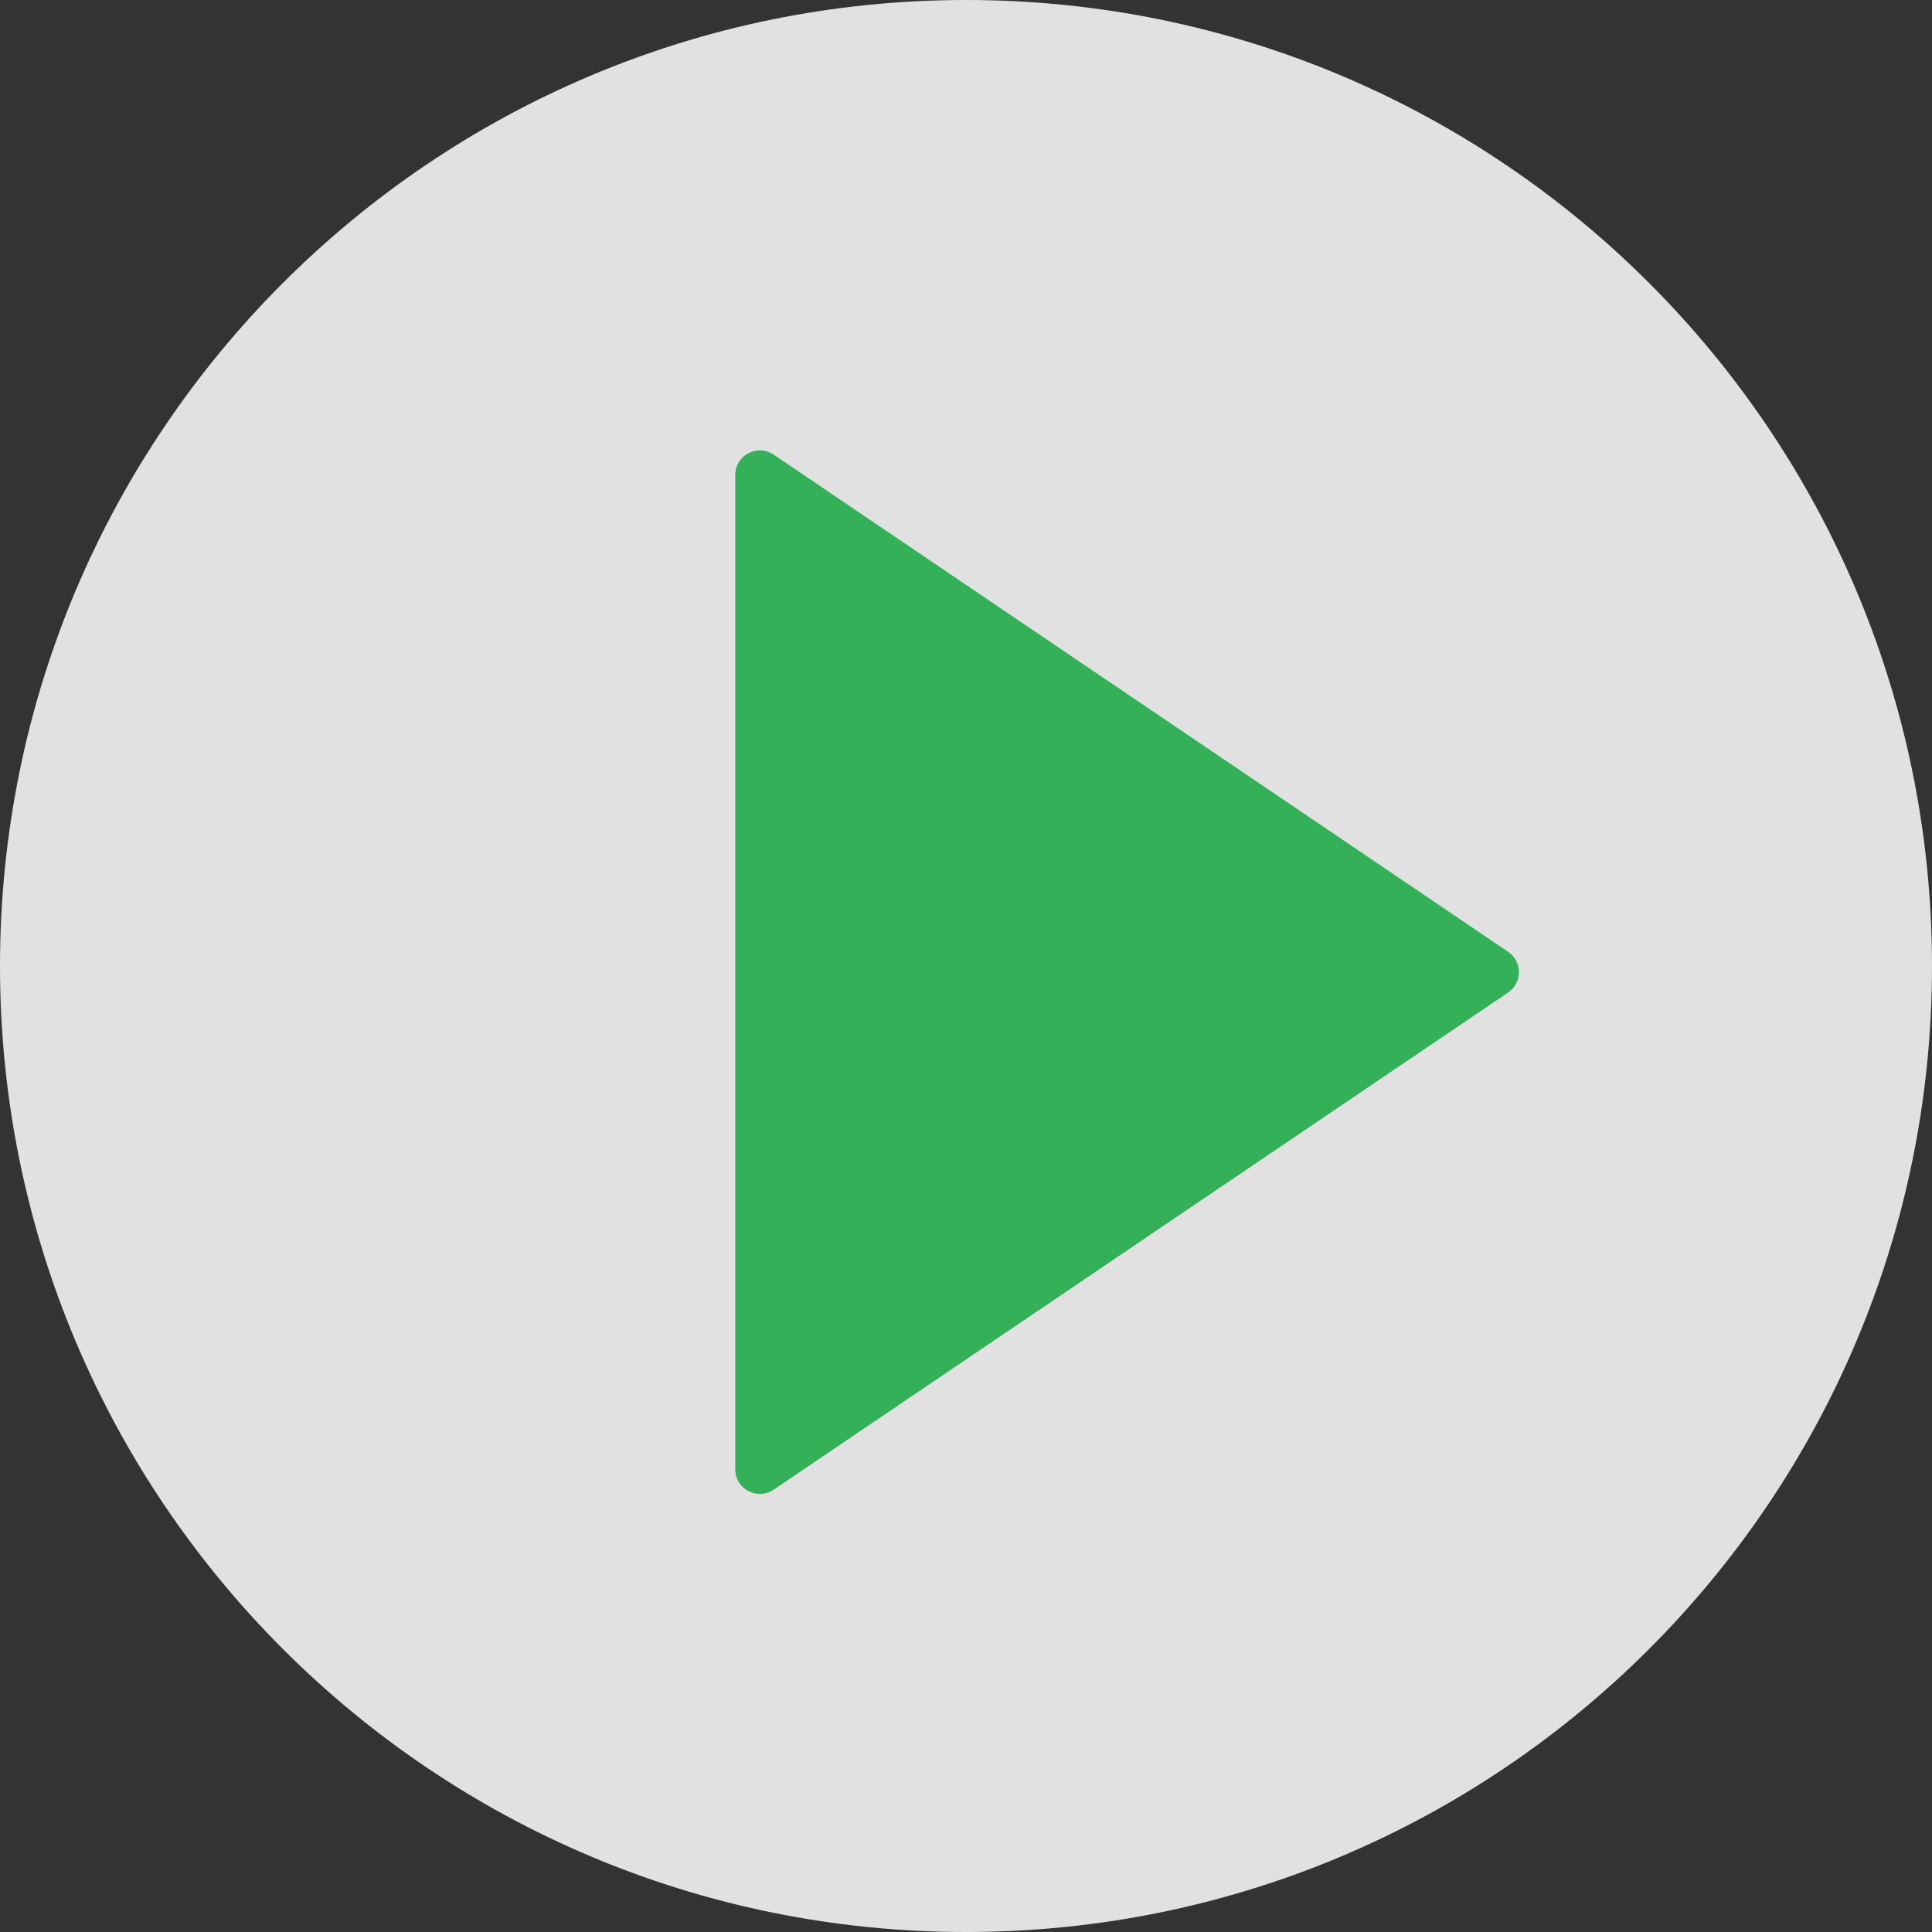
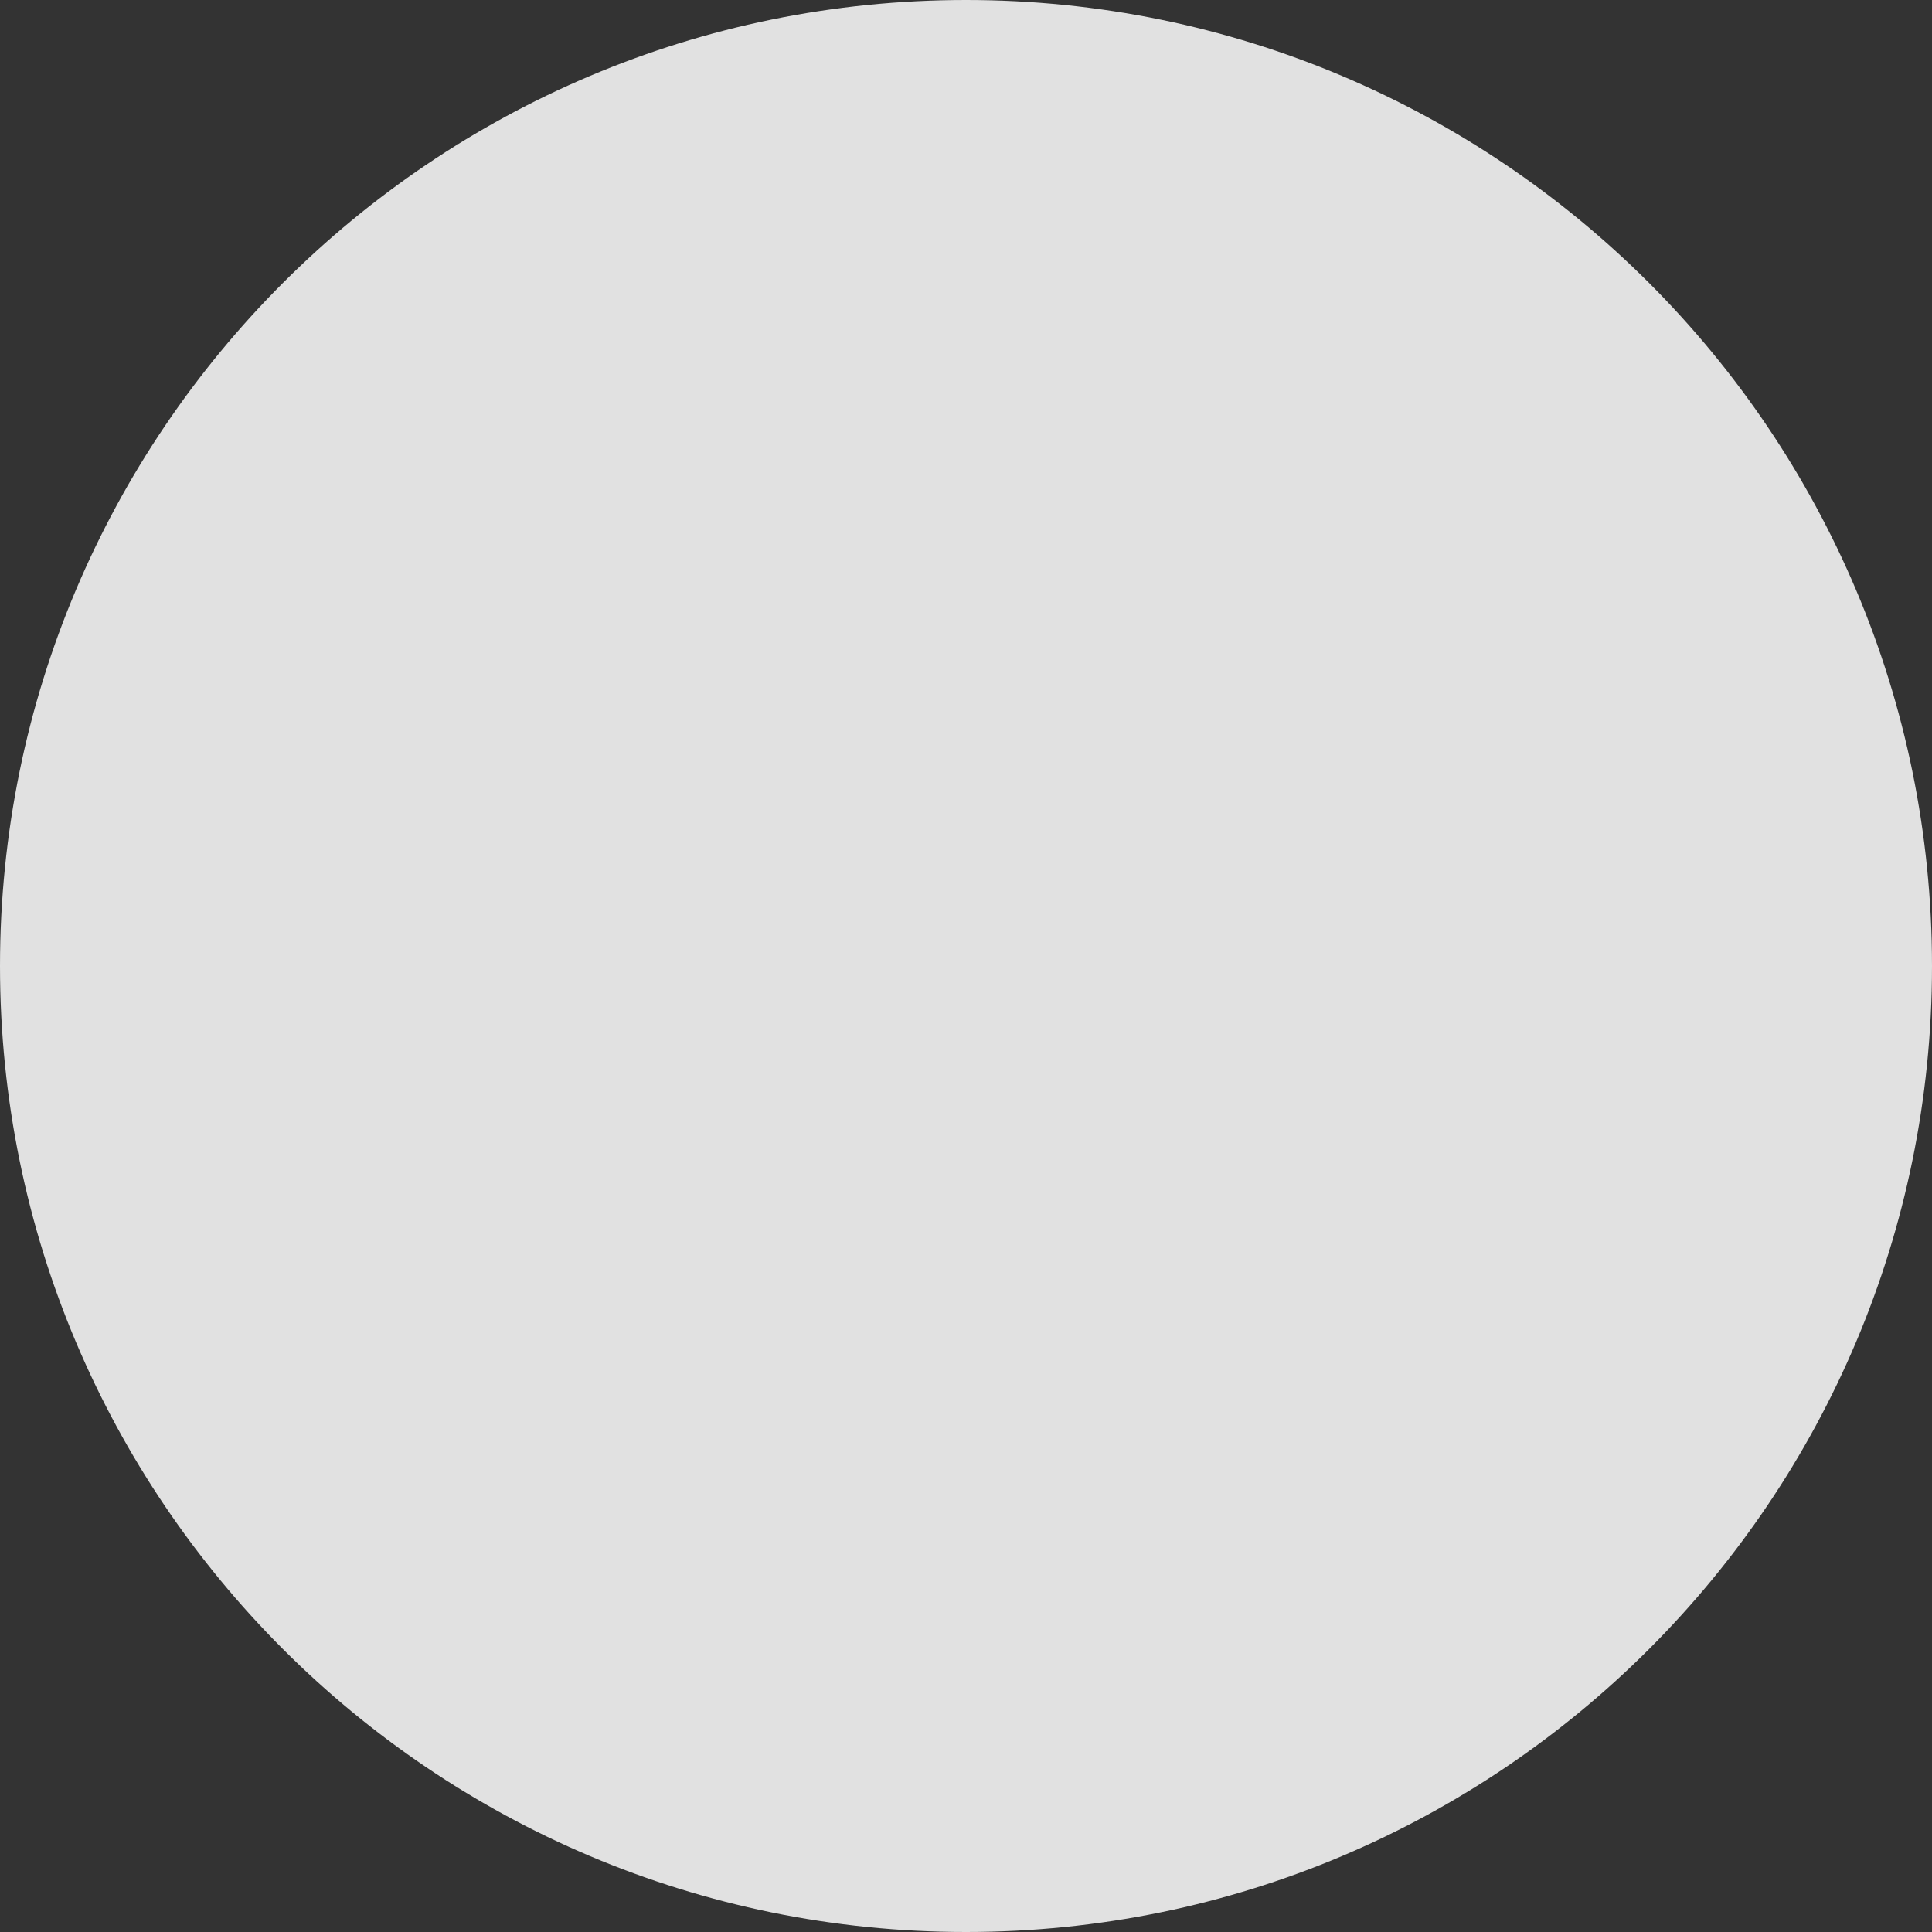
<svg xmlns="http://www.w3.org/2000/svg" width="157" height="157" viewBox="0 0 157 157" fill="none">
  <rect x="0" y="0" width="157" height="157" fill="#333333" stroke="none" />
  <path d="M157 78.5C157 121.854 121.854 157 78.5 157C35.146 157 0 121.854 0 78.5C0 35.146 35.146 0 78.5 0C121.854 0 157 35.146 157 78.5Z" fill="white" fill-opacity="0.85" />
-   <path d="M122.553 77.344C123.725 78.137 123.725 79.863 122.553 80.656L62.871 121.055C61.543 121.954 59.75 121.002 59.75 119.398L59.75 38.602C59.75 36.998 61.543 36.046 62.871 36.945L122.553 77.344Z" fill="#33B058" />
</svg>